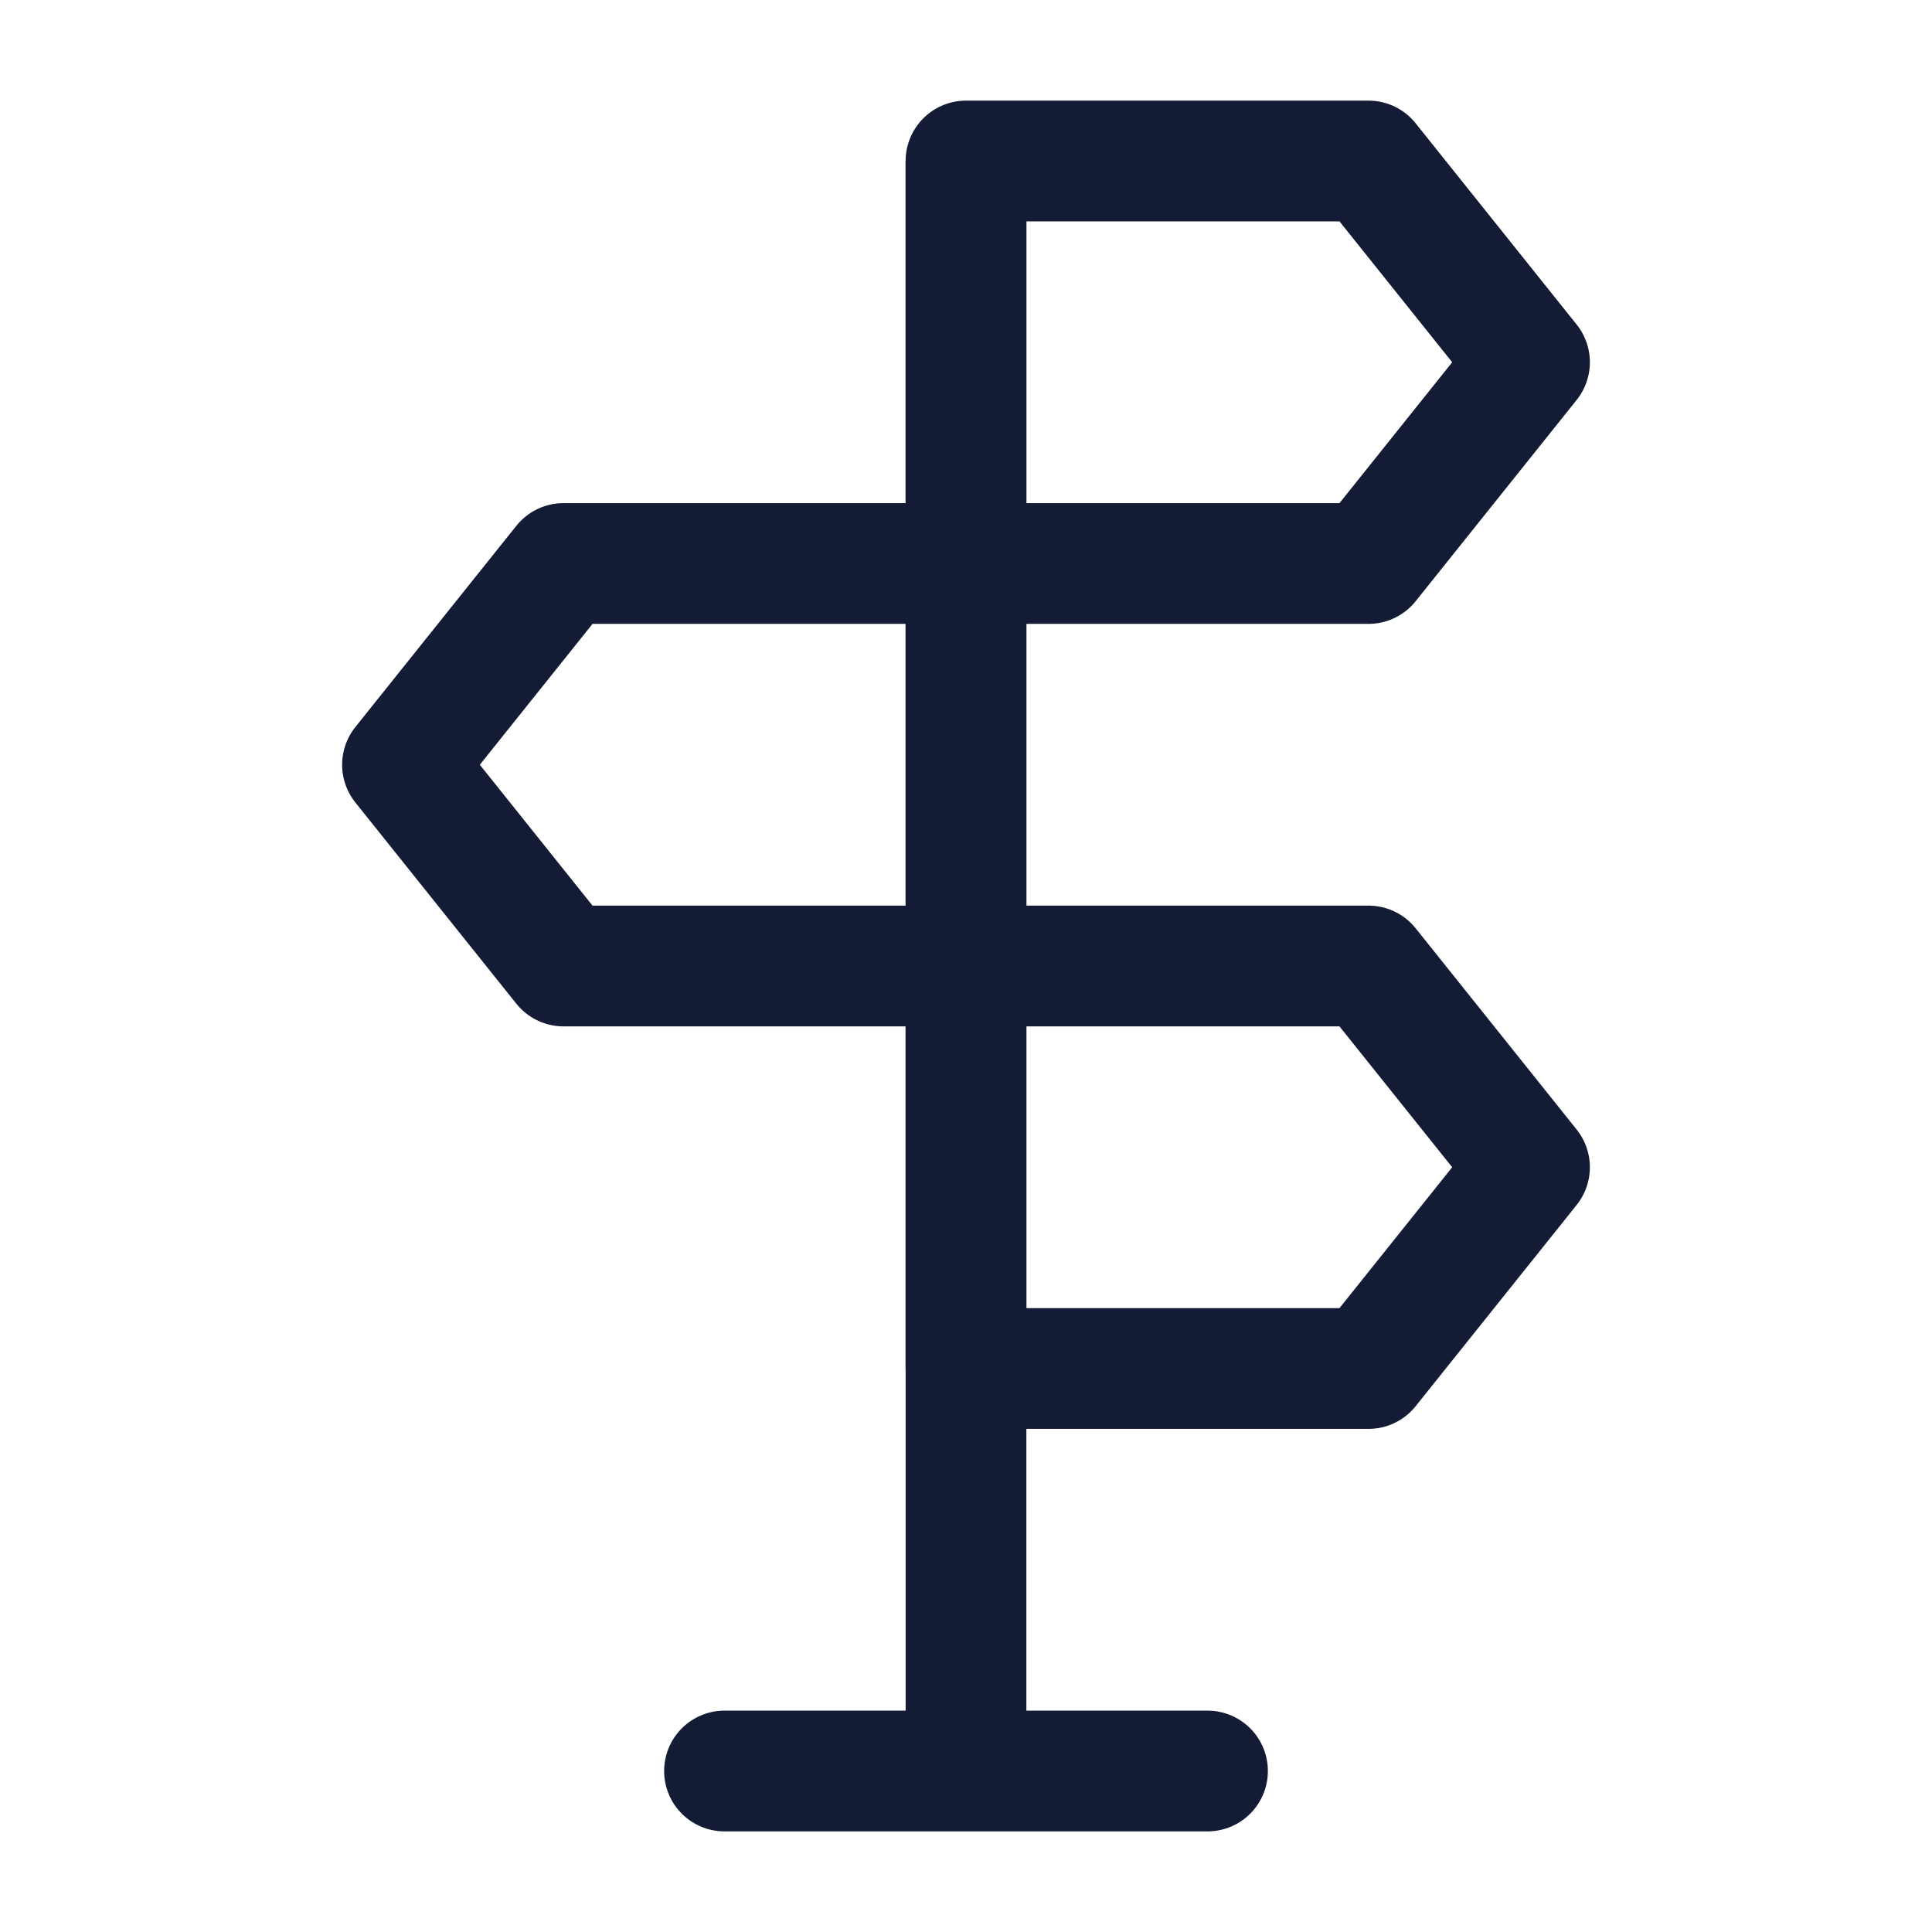
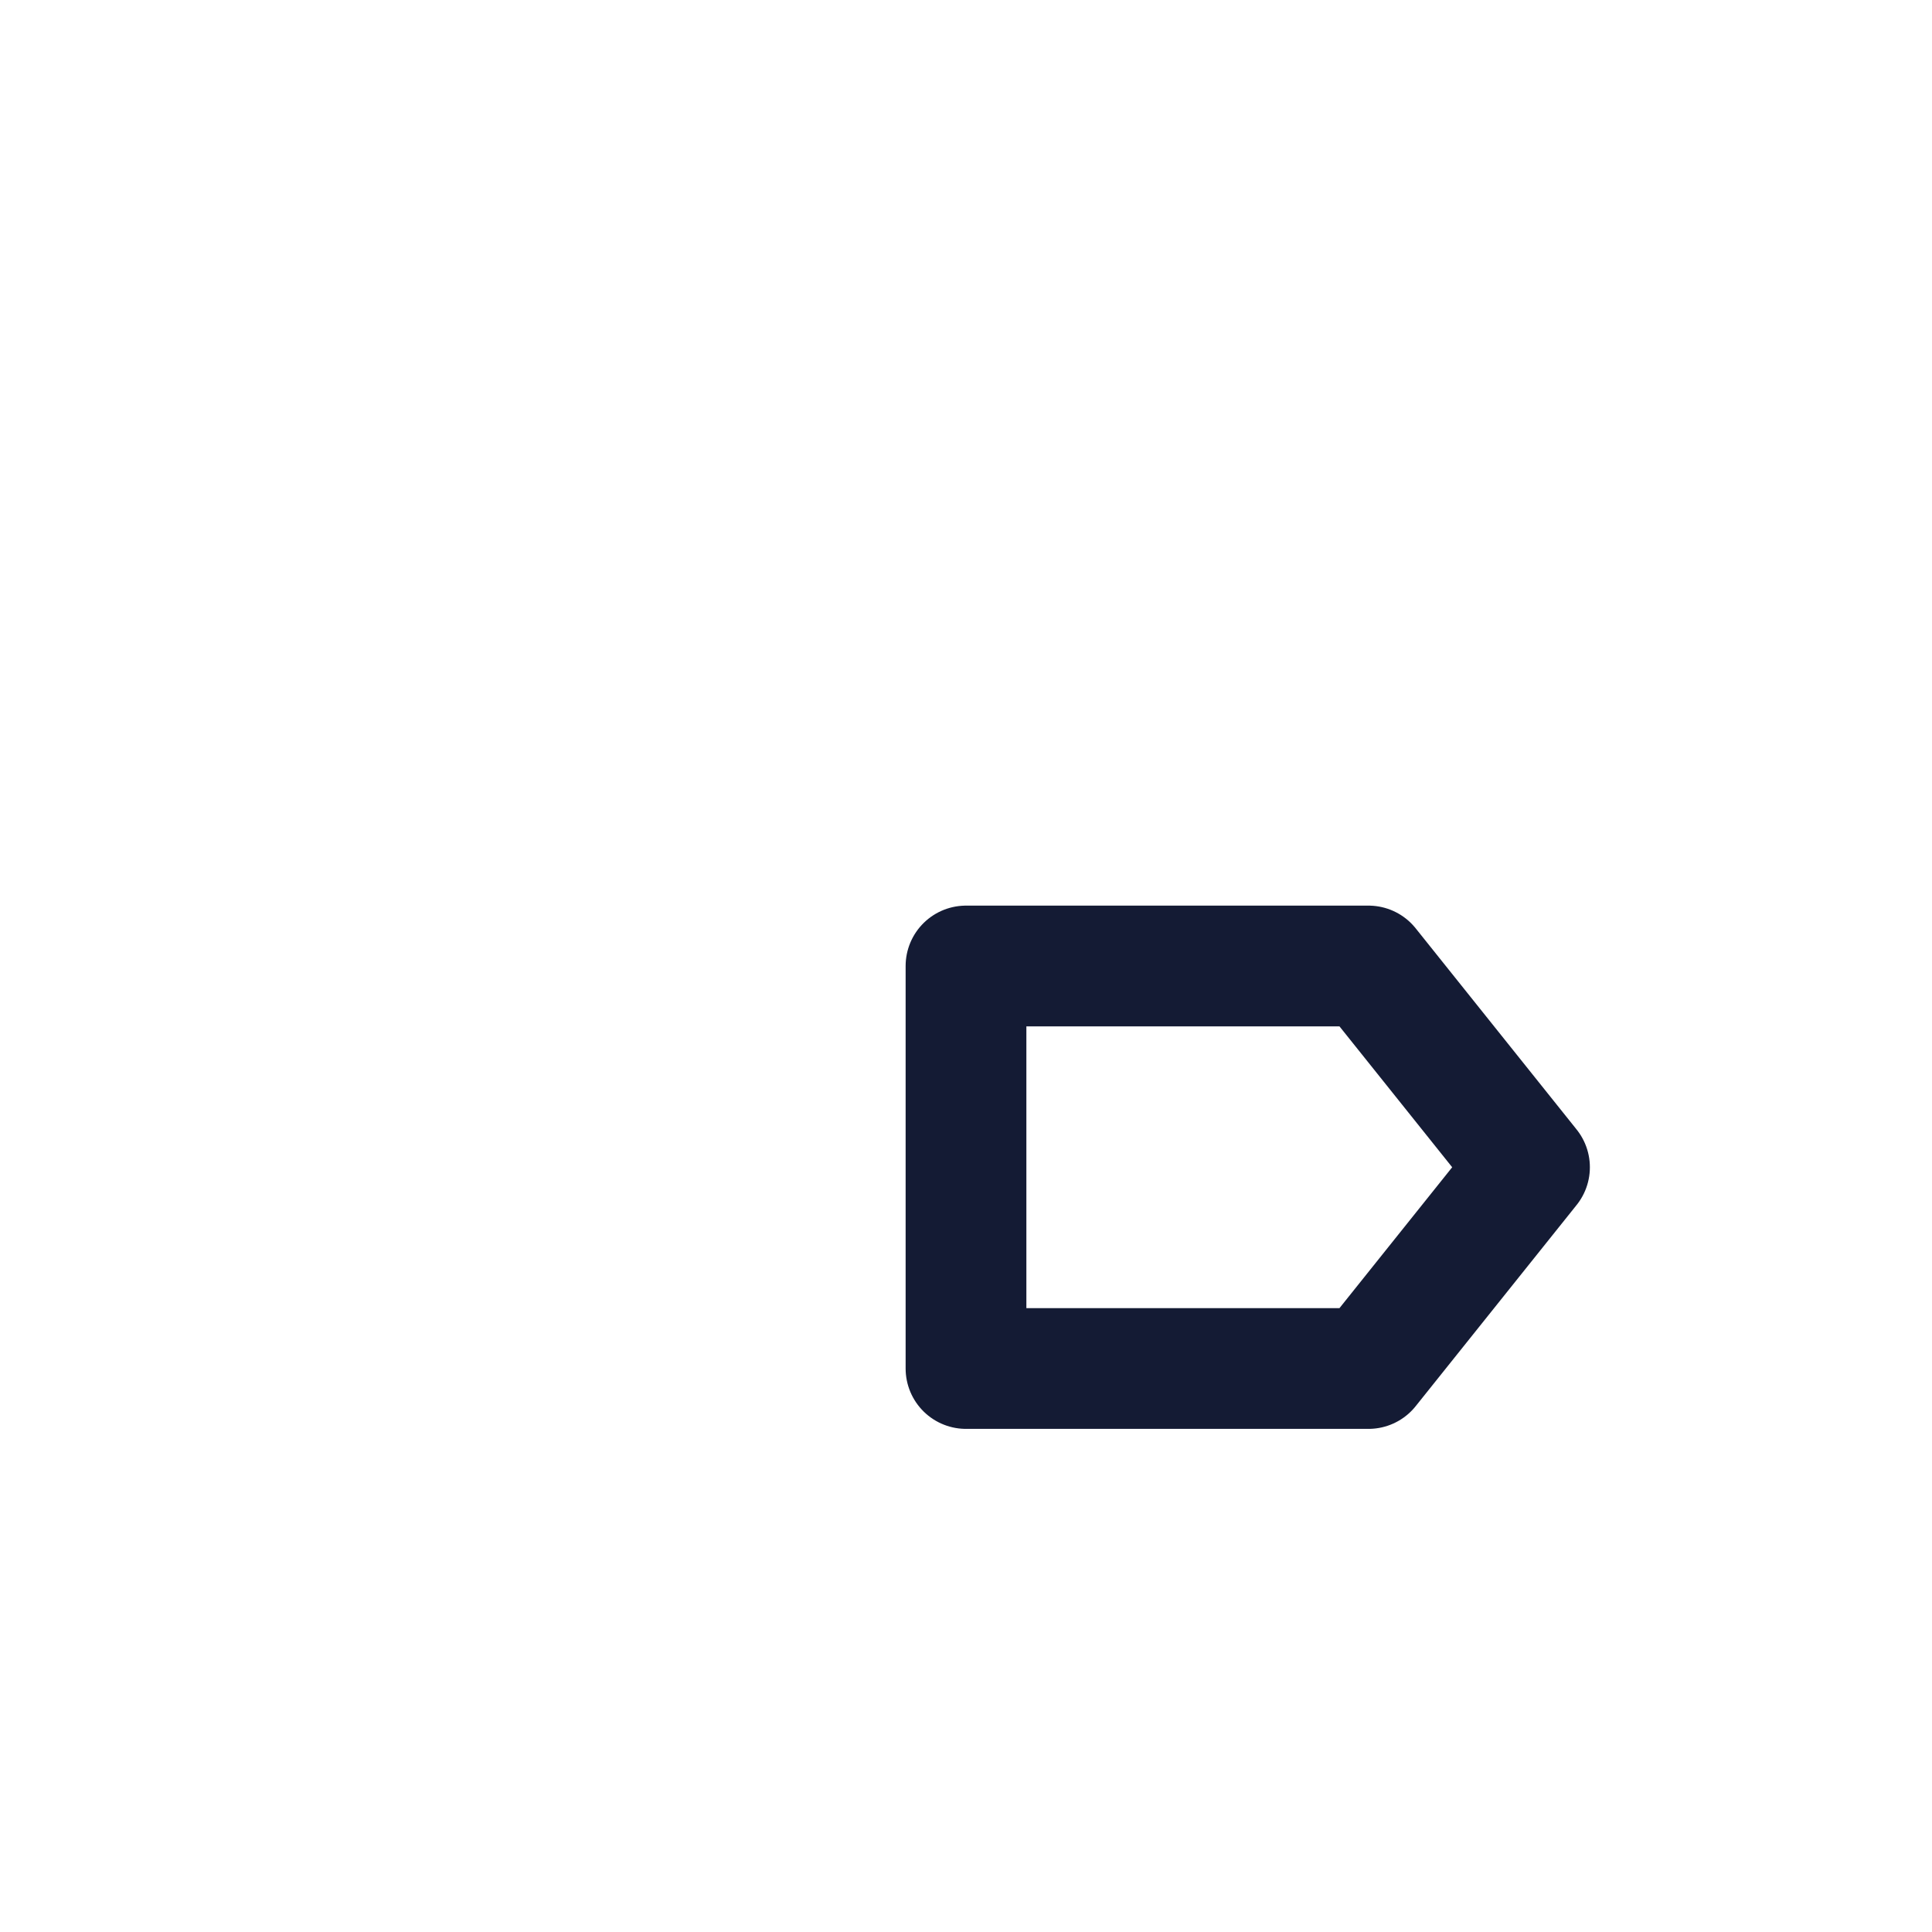
<svg xmlns="http://www.w3.org/2000/svg" width="24" height="24" viewBox="0 0 24 24" fill="none">
  <path d="M17 12H12V17H17L19 14.5L17 12Z" stroke="#141B34" stroke-width="1.5" stroke-linecap="round" stroke-linejoin="round" />
-   <path d="M17 2H12V7H17L19 4.5L17 2Z" stroke="#141B34" stroke-width="1.5" stroke-linecap="round" stroke-linejoin="round" />
-   <path d="M7 7H12V12H7L5 9.5L7 7Z" stroke="#141B34" stroke-width="1.5" stroke-linecap="round" stroke-linejoin="round" />
-   <path d="M12 22L12 2" stroke="#141B34" stroke-width="1.5" stroke-linejoin="round" />
-   <path d="M9 22L15 22" stroke="#141B34" stroke-width="1.5" stroke-linecap="round" stroke-linejoin="round" />
</svg>